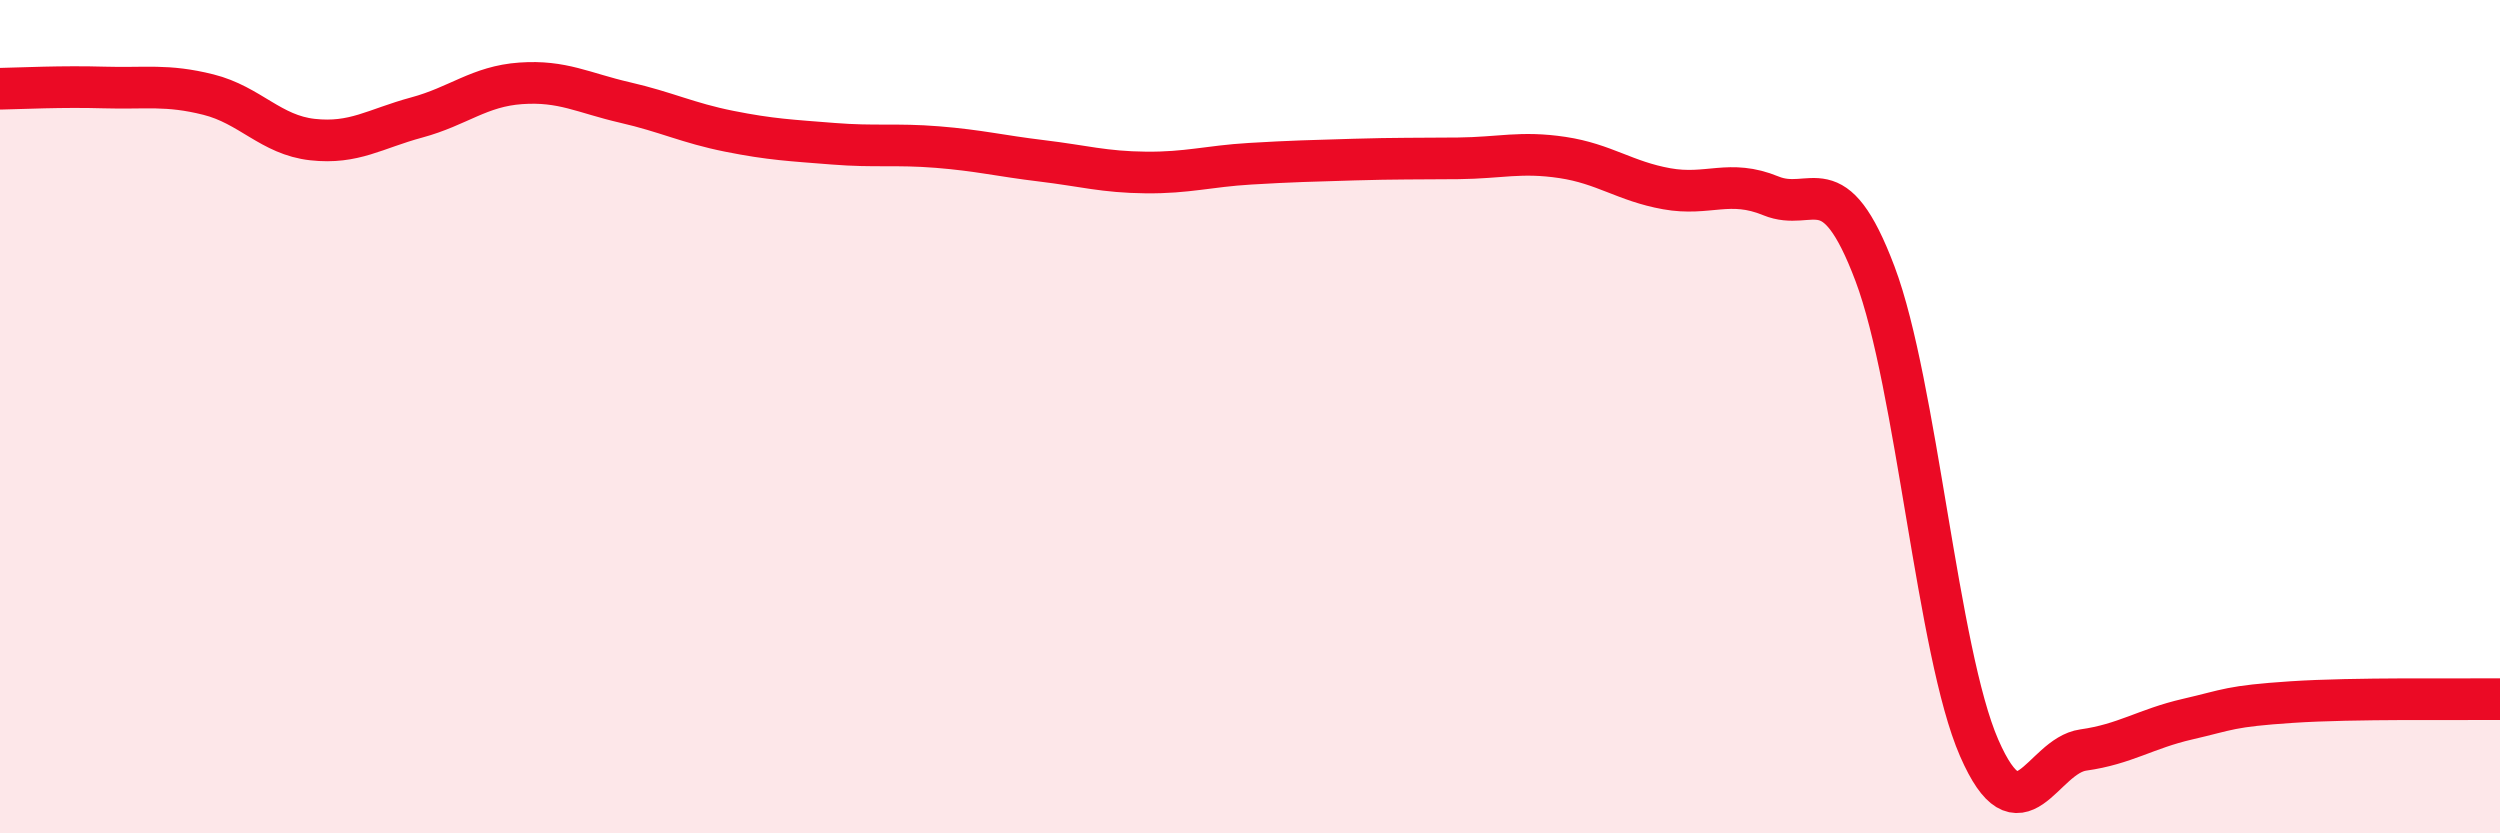
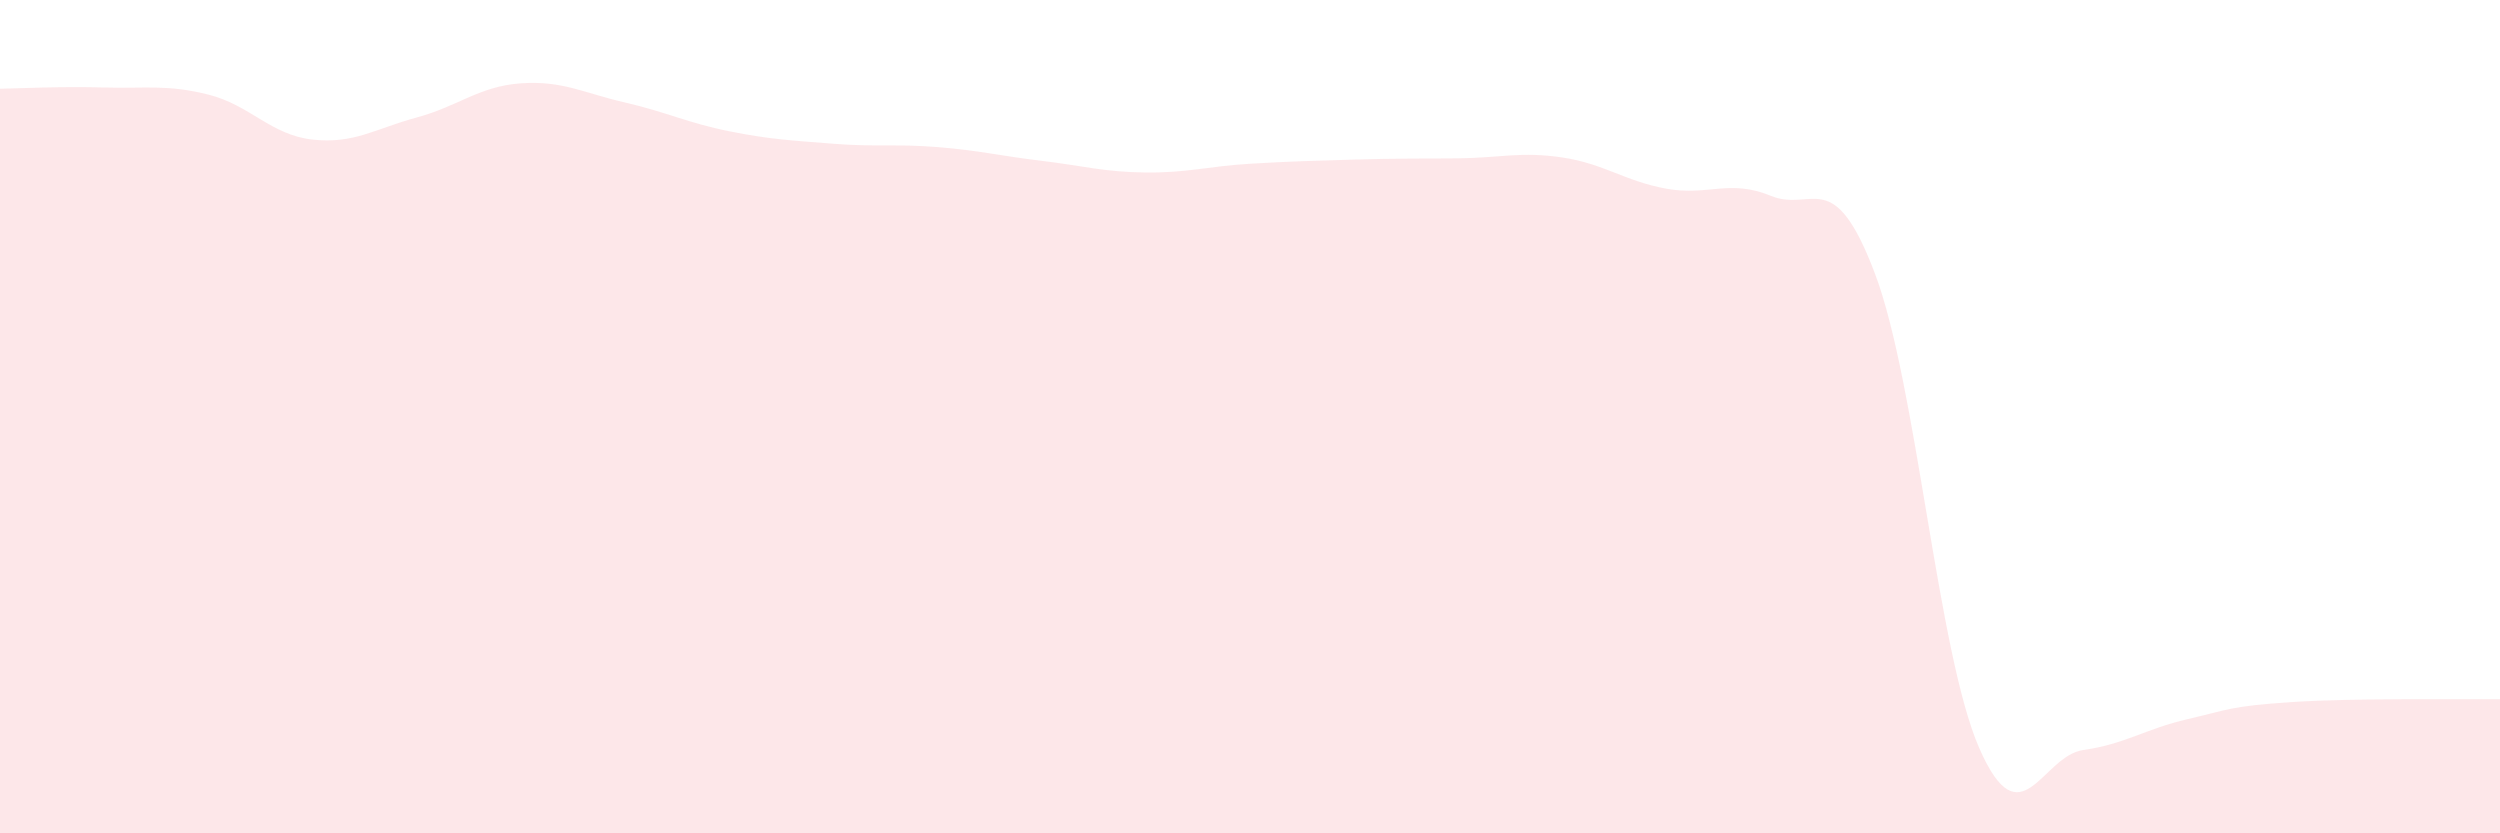
<svg xmlns="http://www.w3.org/2000/svg" width="60" height="20" viewBox="0 0 60 20">
  <path d="M 0,2.13 C 0.5,2.12 1.5,2.07 2.5,2.1 C 3.5,2.13 4,2.02 5,2.27 C 6,2.52 6.5,3.24 7.5,3.35 C 8.5,3.46 9,3.09 10,2.82 C 11,2.55 11.5,2.07 12.5,2 C 13.5,1.93 14,2.23 15,2.46 C 16,2.69 16.5,2.95 17.5,3.15 C 18.5,3.35 19,3.37 20,3.45 C 21,3.53 21.5,3.45 22.5,3.53 C 23.5,3.61 24,3.74 25,3.86 C 26,3.98 26.5,4.13 27.5,4.14 C 28.5,4.15 29,3.99 30,3.93 C 31,3.87 31.5,3.86 32.5,3.83 C 33.5,3.8 34,3.81 35,3.8 C 36,3.79 36.5,3.63 37.5,3.78 C 38.5,3.93 39,4.35 40,4.53 C 41,4.71 41.5,4.29 42.5,4.7 C 43.5,5.11 44,3.92 45,6.57 C 46,9.22 46.5,15.66 47.5,17.95 C 48.5,20.24 49,18.14 50,18 C 51,17.86 51.5,17.49 52.5,17.26 C 53.5,17.03 53.5,16.95 55,16.85 C 56.5,16.75 59,16.79 60,16.78L60 20L0 20Z" fill="#EB0A25" opacity="0.1" stroke-linecap="round" stroke-linejoin="round" />
-   <path d="M 0,2.13 C 0.5,2.12 1.5,2.07 2.5,2.1 C 3.5,2.13 4,2.02 5,2.27 C 6,2.52 6.5,3.24 7.5,3.35 C 8.5,3.46 9,3.09 10,2.82 C 11,2.55 11.5,2.07 12.5,2 C 13.5,1.93 14,2.23 15,2.46 C 16,2.69 16.5,2.95 17.5,3.15 C 18.5,3.35 19,3.37 20,3.45 C 21,3.53 21.5,3.45 22.5,3.53 C 23.5,3.61 24,3.74 25,3.86 C 26,3.98 26.5,4.13 27.5,4.14 C 28.5,4.15 29,3.99 30,3.93 C 31,3.87 31.5,3.86 32.5,3.83 C 33.5,3.8 34,3.81 35,3.8 C 36,3.79 36.5,3.63 37.5,3.78 C 38.5,3.93 39,4.35 40,4.53 C 41,4.71 41.5,4.29 42.5,4.7 C 43.5,5.11 44,3.92 45,6.57 C 46,9.22 46.5,15.66 47.5,17.95 C 48.5,20.24 49,18.14 50,18 C 51,17.86 51.5,17.49 52.5,17.26 C 53.5,17.03 53.5,16.95 55,16.85 C 56.5,16.75 59,16.79 60,16.78" stroke="#EB0A25" stroke-width="1" fill="none" stroke-linecap="round" stroke-linejoin="round" />
</svg>